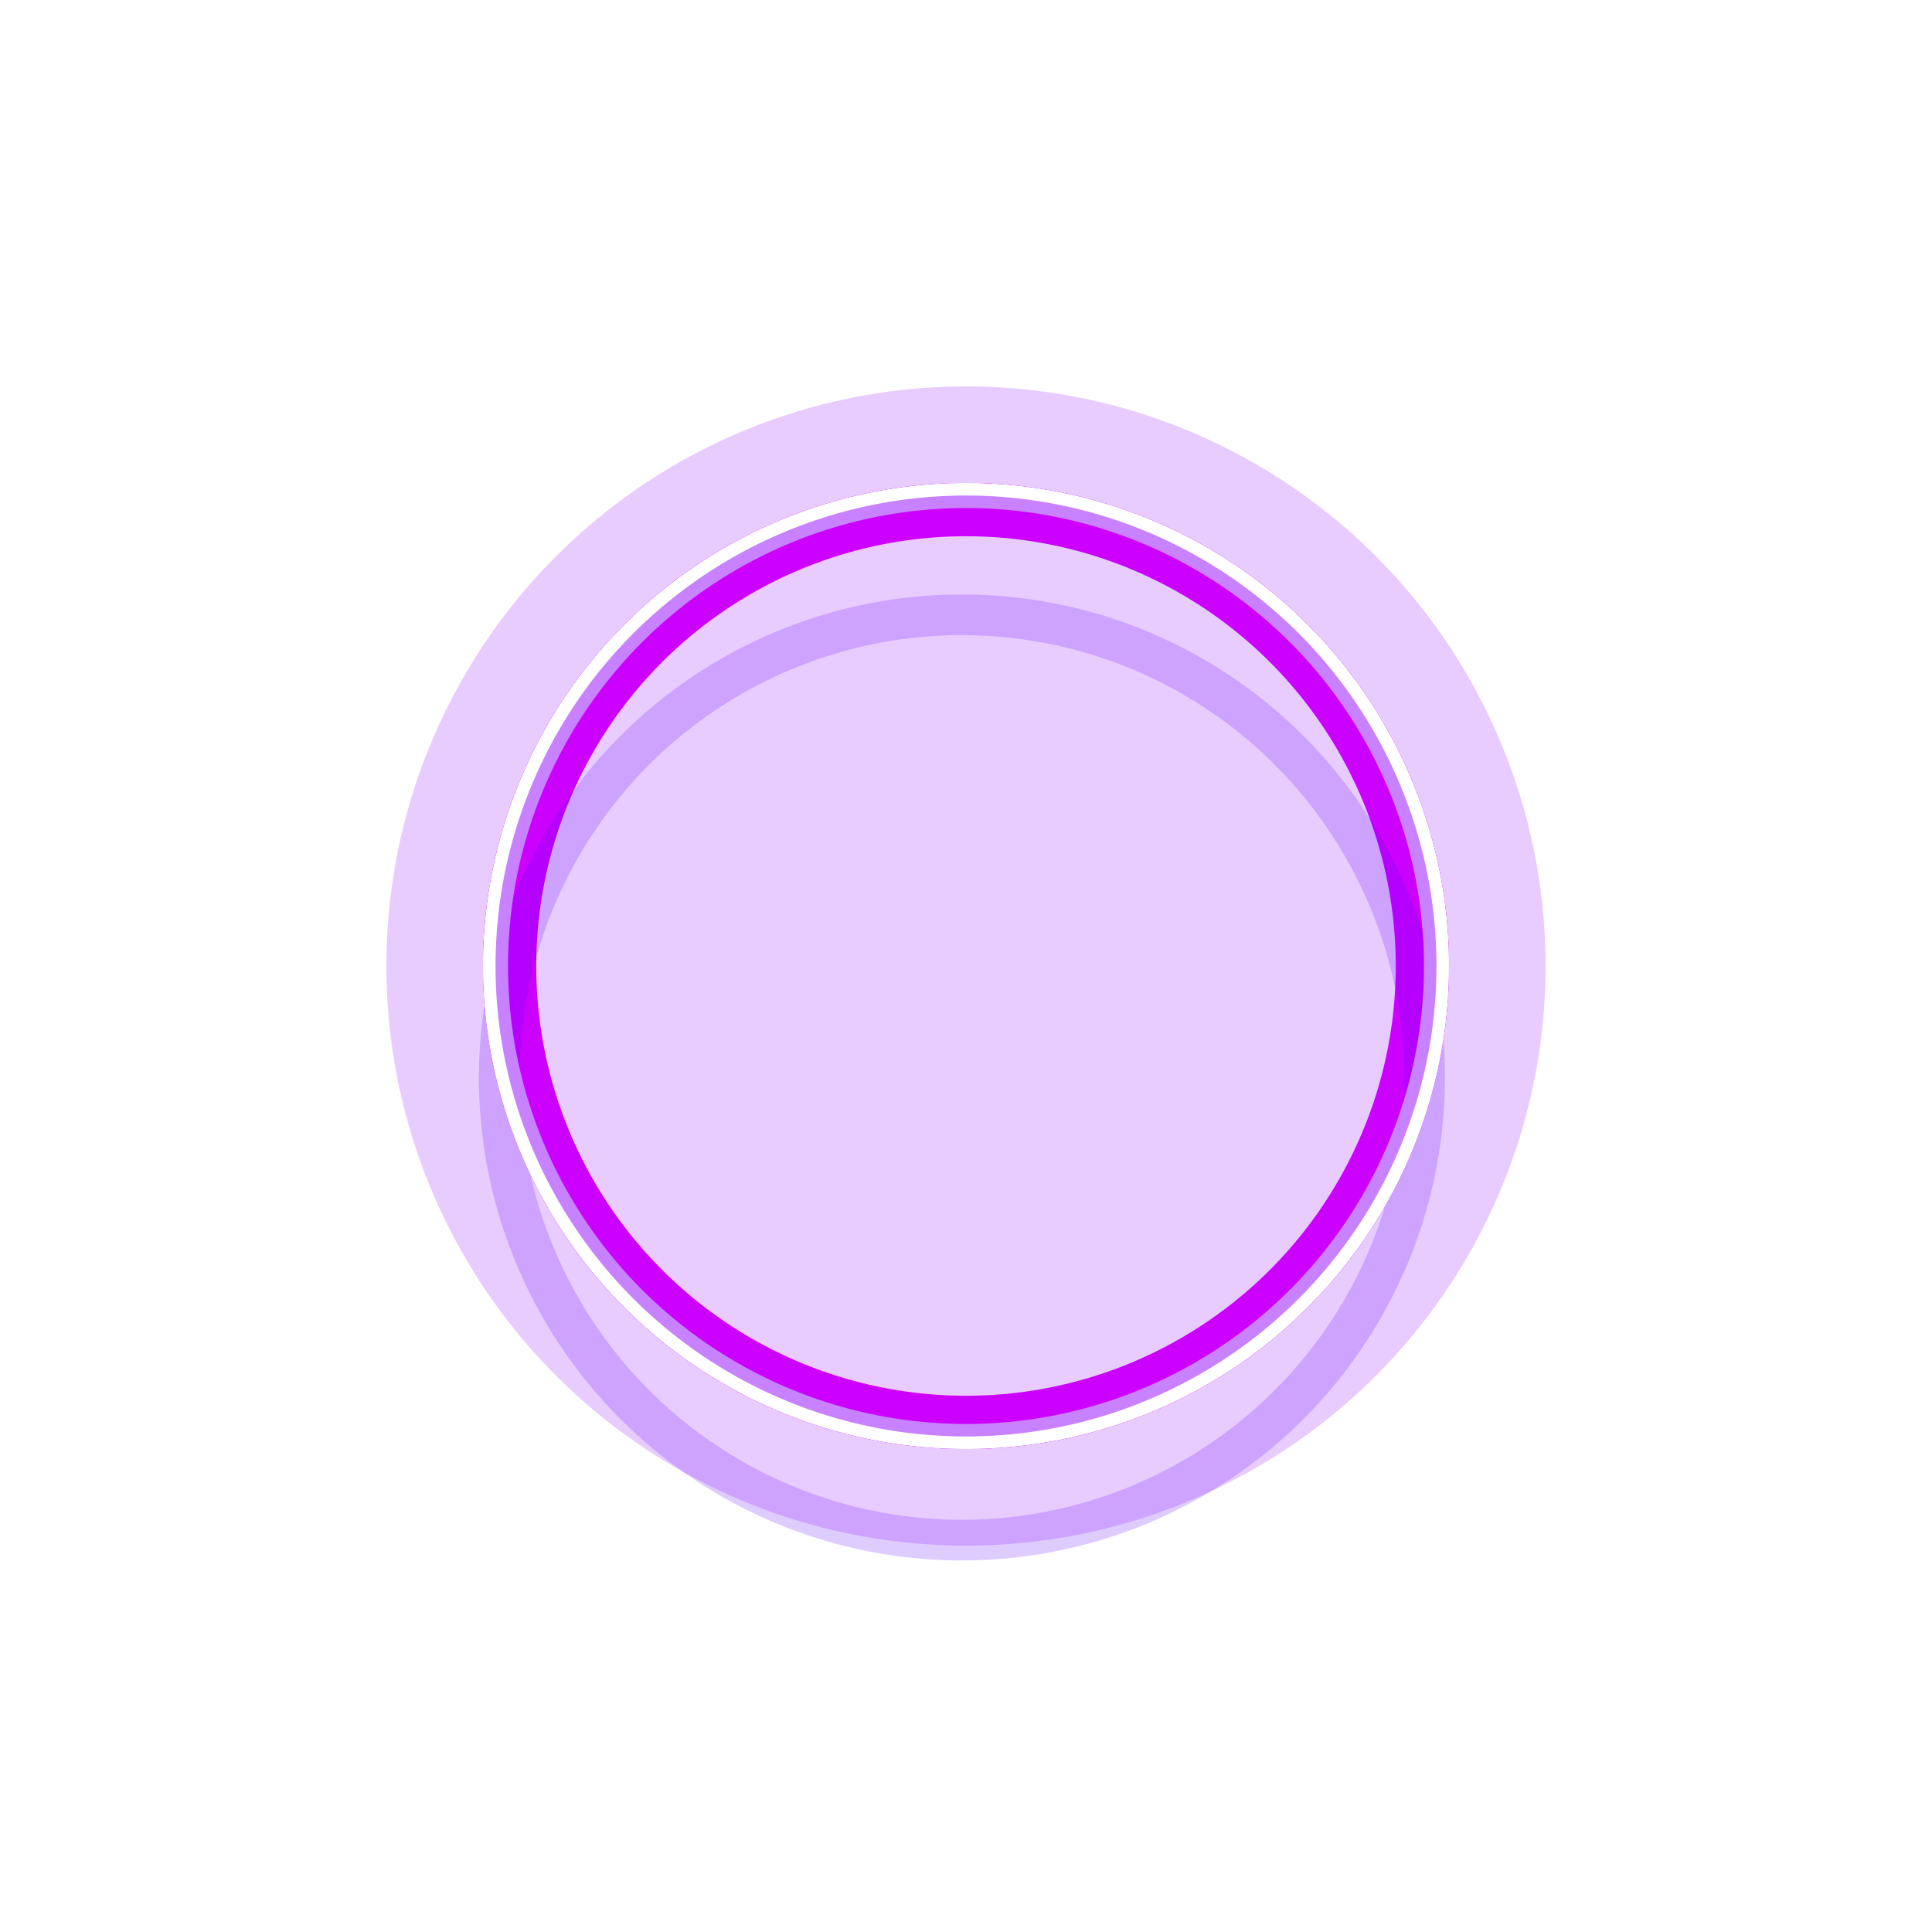
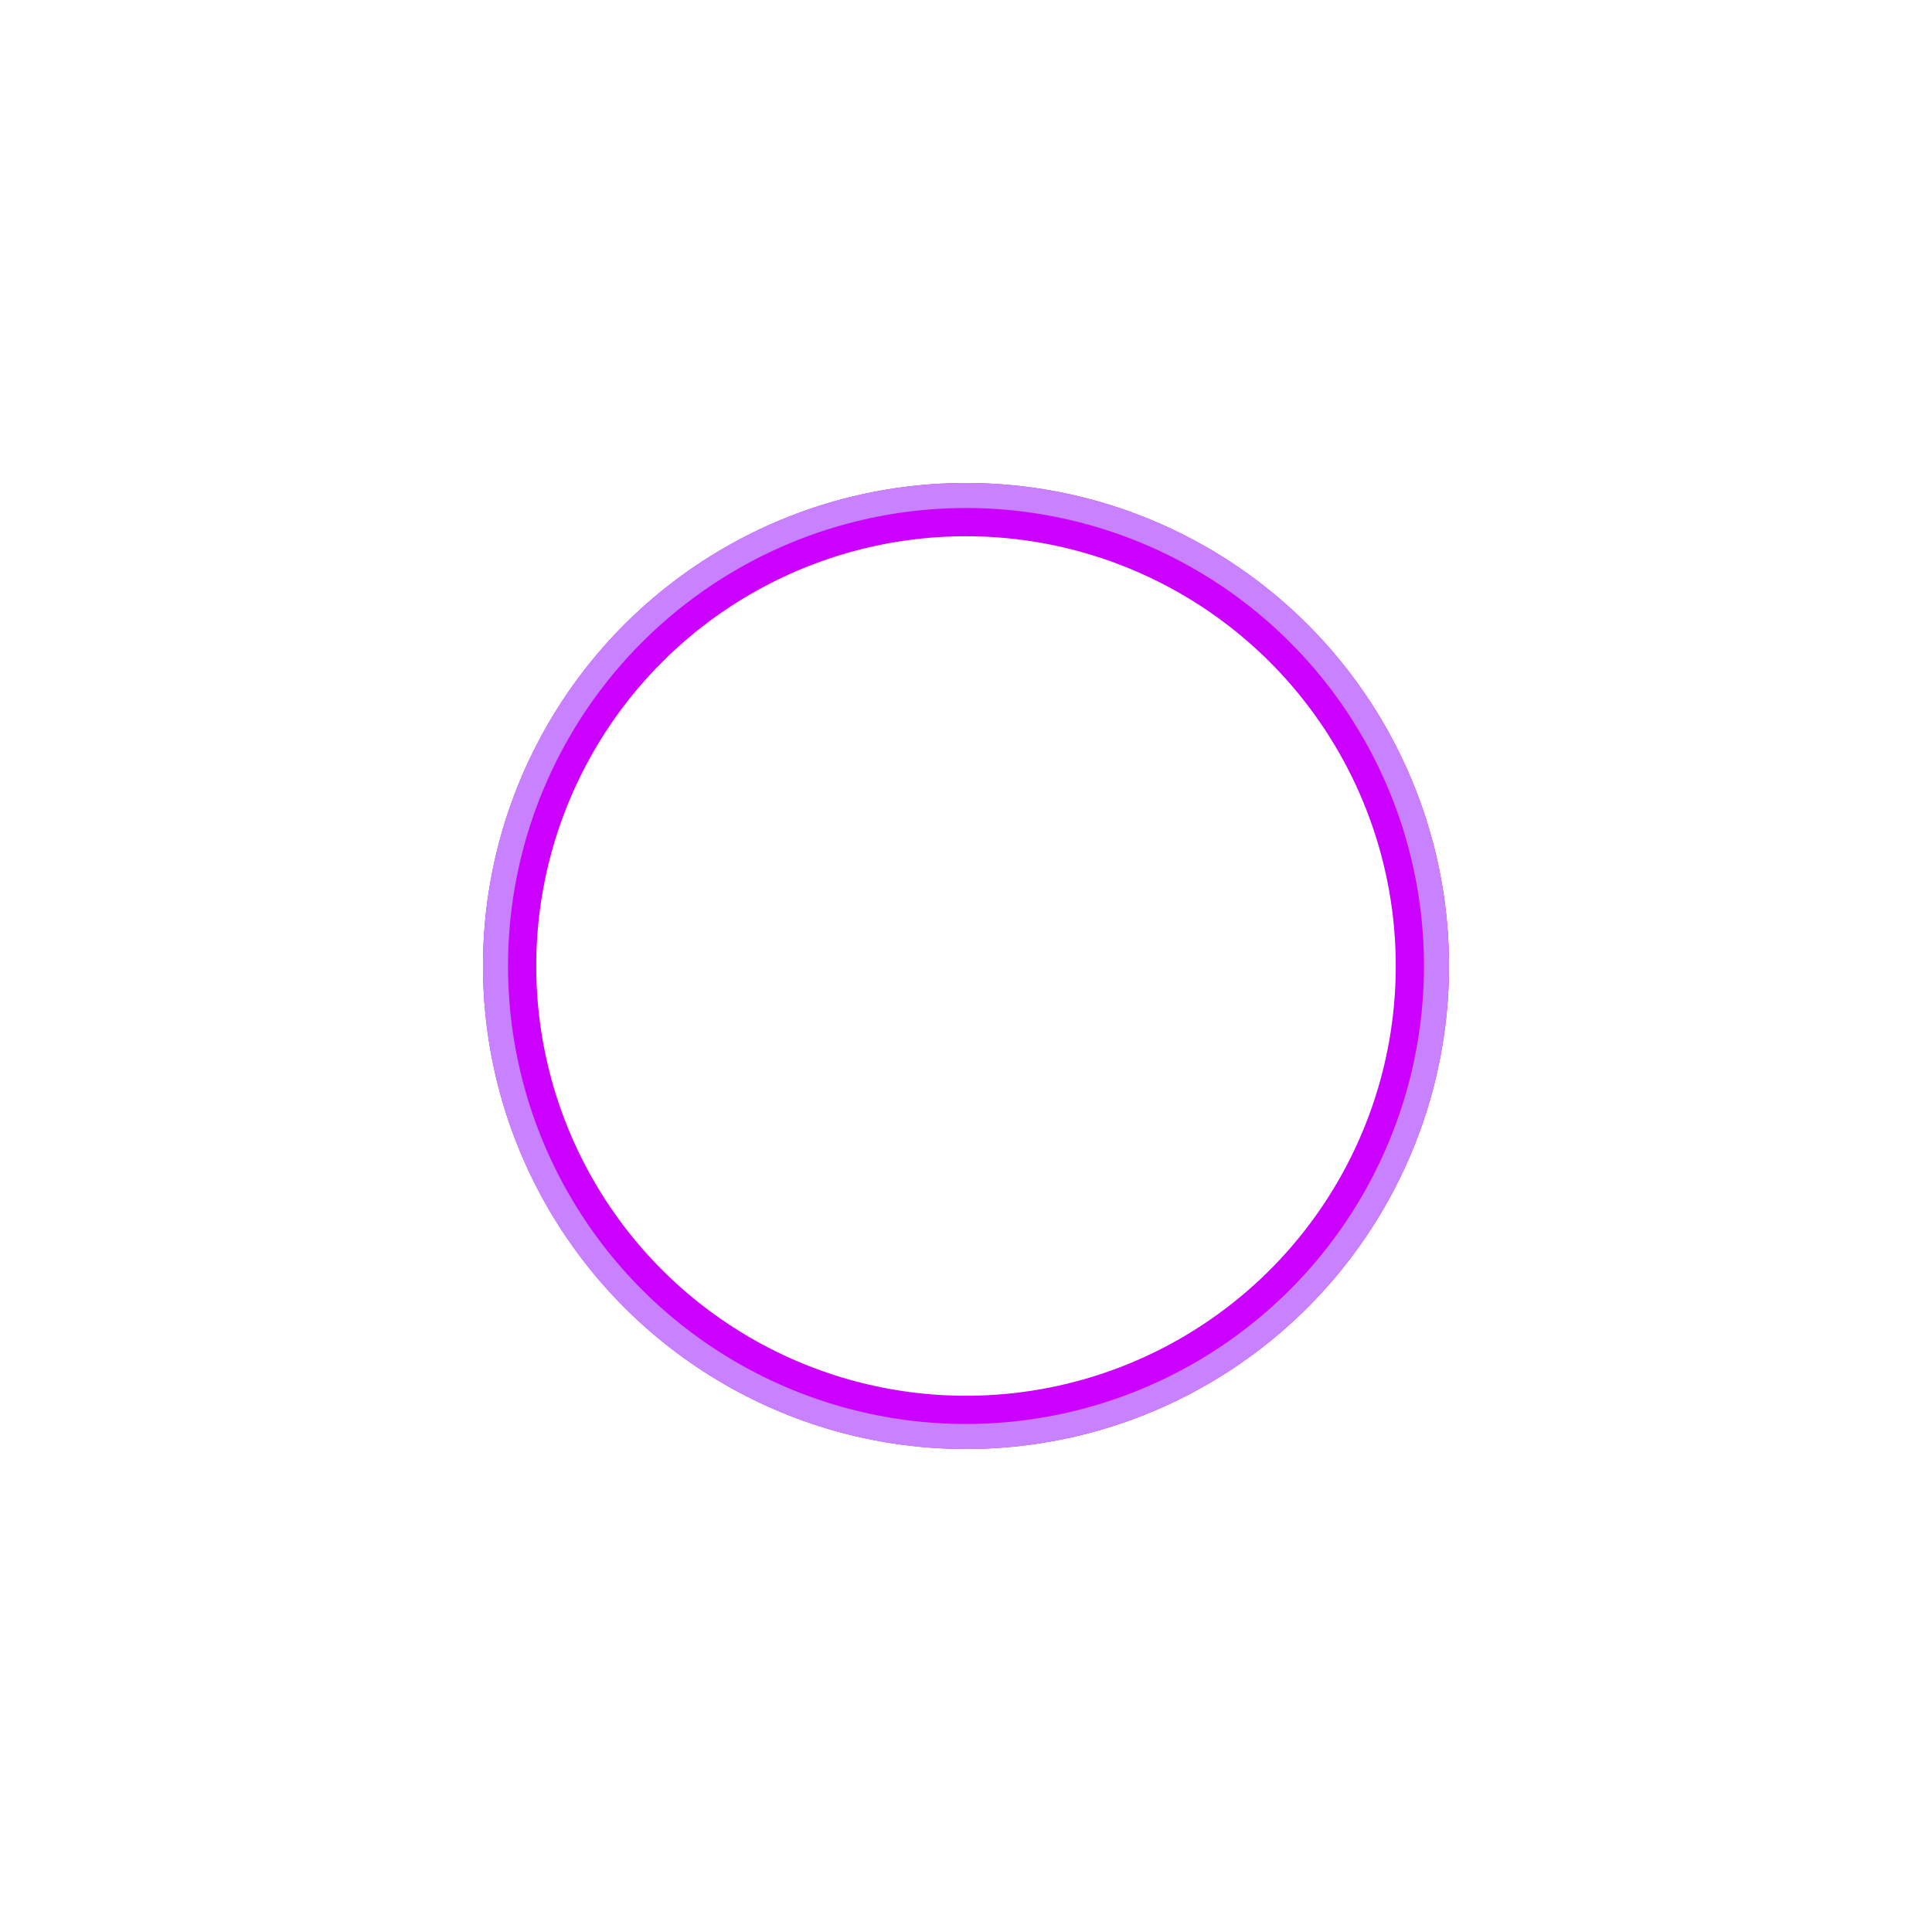
<svg xmlns="http://www.w3.org/2000/svg" width="36" height="36" viewBox="0 0 36 36" fill="none">
  <g style="mix-blend-mode:hard-light" filter="url(#filter0_f_84_503)">
-     <circle cx="18" cy="18" r="10.8" fill="#8F00FF" fill-opacity="0.2" />
-   </g>
+     </g>
  <g style="mix-blend-mode:hard-light" filter="url(#filter1_f_84_503)">
-     <circle cx="18" cy="18" r="8.621" stroke="#CC00FF" stroke-width="0.758" />
-   </g>
+     </g>
  <g style="mix-blend-mode:hard-light" filter="url(#filter2_f_84_503)">
    <circle cx="18" cy="18" r="8.504" stroke="#CC00FF" stroke-width="0.992" />
  </g>
  <g style="mix-blend-mode:hard-light" filter="url(#filter3_ddi_84_503)">
-     <circle cx="18" cy="18" r="8.621" stroke="#6100FF" stroke-opacity="0.2" stroke-width="0.758" />
-   </g>
+     </g>
  <g filter="url(#filter4_f_84_503)">
    <circle cx="18" cy="18" r="8.767" stroke="#C882FF" stroke-width="0.467" />
  </g>
  <g filter="url(#filter5_f_84_503)">
-     <circle cx="18" cy="18" r="8.883" stroke="white" stroke-width="0.233" />
-   </g>
+     </g>
  <defs>
    <filter id="filter0_f_84_503" x="3.7" y="3.7" width="28.6" height="28.6" filterUnits="userSpaceOnUse" color-interpolation-filters="sRGB">
      <feFlood flood-opacity="0" result="BackgroundImageFix" />
      <feBlend mode="normal" in="SourceGraphic" in2="BackgroundImageFix" result="shape" />
      <feGaussianBlur stdDeviation="1.75" result="effect1_foregroundBlur_84_503" />
    </filter>
    <filter id="filter1_f_84_503" x="5.5" y="5.5" width="25" height="25" filterUnits="userSpaceOnUse" color-interpolation-filters="sRGB">
      <feFlood flood-opacity="0" result="BackgroundImageFix" />
      <feBlend mode="normal" in="SourceGraphic" in2="BackgroundImageFix" result="shape" />
      <feGaussianBlur stdDeviation="1.75" result="effect1_foregroundBlur_84_503" />
    </filter>
    <filter id="filter2_f_84_503" x="7.833" y="7.833" width="20.333" height="20.333" filterUnits="userSpaceOnUse" color-interpolation-filters="sRGB">
      <feFlood flood-opacity="0" result="BackgroundImageFix" />
      <feBlend mode="normal" in="SourceGraphic" in2="BackgroundImageFix" result="shape" />
      <feGaussianBlur stdDeviation="0.583" result="effect1_foregroundBlur_84_503" />
    </filter>
    <filter id="filter3_ddi_84_503" x="7.483" y="8.65" width="21.033" height="21.033" filterUnits="userSpaceOnUse" color-interpolation-filters="sRGB">
      <feFlood flood-opacity="0" result="BackgroundImageFix" />
      <feColorMatrix in="SourceAlpha" type="matrix" values="0 0 0 0 0 0 0 0 0 0 0 0 0 0 0 0 0 0 127 0" result="hardAlpha" />
      <feOffset dy="0.758" />
      <feGaussianBlur stdDeviation="0.292" />
      <feColorMatrix type="matrix" values="0 0 0 0 0.055 0 0 0 0 0 0 0 0 0 0.082 0 0 0 0.7 0" />
      <feBlend mode="multiply" in2="BackgroundImageFix" result="effect1_dropShadow_84_503" />
      <feColorMatrix in="SourceAlpha" type="matrix" values="0 0 0 0 0 0 0 0 0 0 0 0 0 0 0 0 0 0 127 0" result="hardAlpha" />
      <feOffset dy="1.167" />
      <feGaussianBlur stdDeviation="0.758" />
      <feColorMatrix type="matrix" values="0 0 0 0 0.514 0 0 0 0 0 0 0 0 0 0.756 0 0 0 1 0" />
      <feBlend mode="color-dodge" in2="effect1_dropShadow_84_503" result="effect2_dropShadow_84_503" />
      <feBlend mode="normal" in="SourceGraphic" in2="effect2_dropShadow_84_503" result="shape" />
      <feColorMatrix in="SourceAlpha" type="matrix" values="0 0 0 0 0 0 0 0 0 0 0 0 0 0 0 0 0 0 127 0" result="hardAlpha" />
      <feOffset dx="-0.076" dy="0.152" />
      <feGaussianBlur stdDeviation="0.038" />
      <feComposite in2="hardAlpha" operator="arithmetic" k2="-1" k3="1" />
      <feColorMatrix type="matrix" values="0 0 0 0 1 0 0 0 0 1 0 0 0 0 1 0 0 0 0.5 0" />
      <feBlend mode="normal" in2="shape" result="effect3_innerShadow_84_503" />
    </filter>
    <filter id="filter4_f_84_503" x="8.883" y="8.883" width="18.233" height="18.233" filterUnits="userSpaceOnUse" color-interpolation-filters="sRGB">
      <feFlood flood-opacity="0" result="BackgroundImageFix" />
      <feBlend mode="normal" in="SourceGraphic" in2="BackgroundImageFix" result="shape" />
      <feGaussianBlur stdDeviation="0.058" result="effect1_foregroundBlur_84_503" />
    </filter>
    <filter id="filter5_f_84_503" x="8.922" y="8.922" width="18.156" height="18.156" filterUnits="userSpaceOnUse" color-interpolation-filters="sRGB">
      <feFlood flood-opacity="0" result="BackgroundImageFix" />
      <feBlend mode="normal" in="SourceGraphic" in2="BackgroundImageFix" result="shape" />
      <feGaussianBlur stdDeviation="0.039" result="effect1_foregroundBlur_84_503" />
    </filter>
  </defs>
</svg>